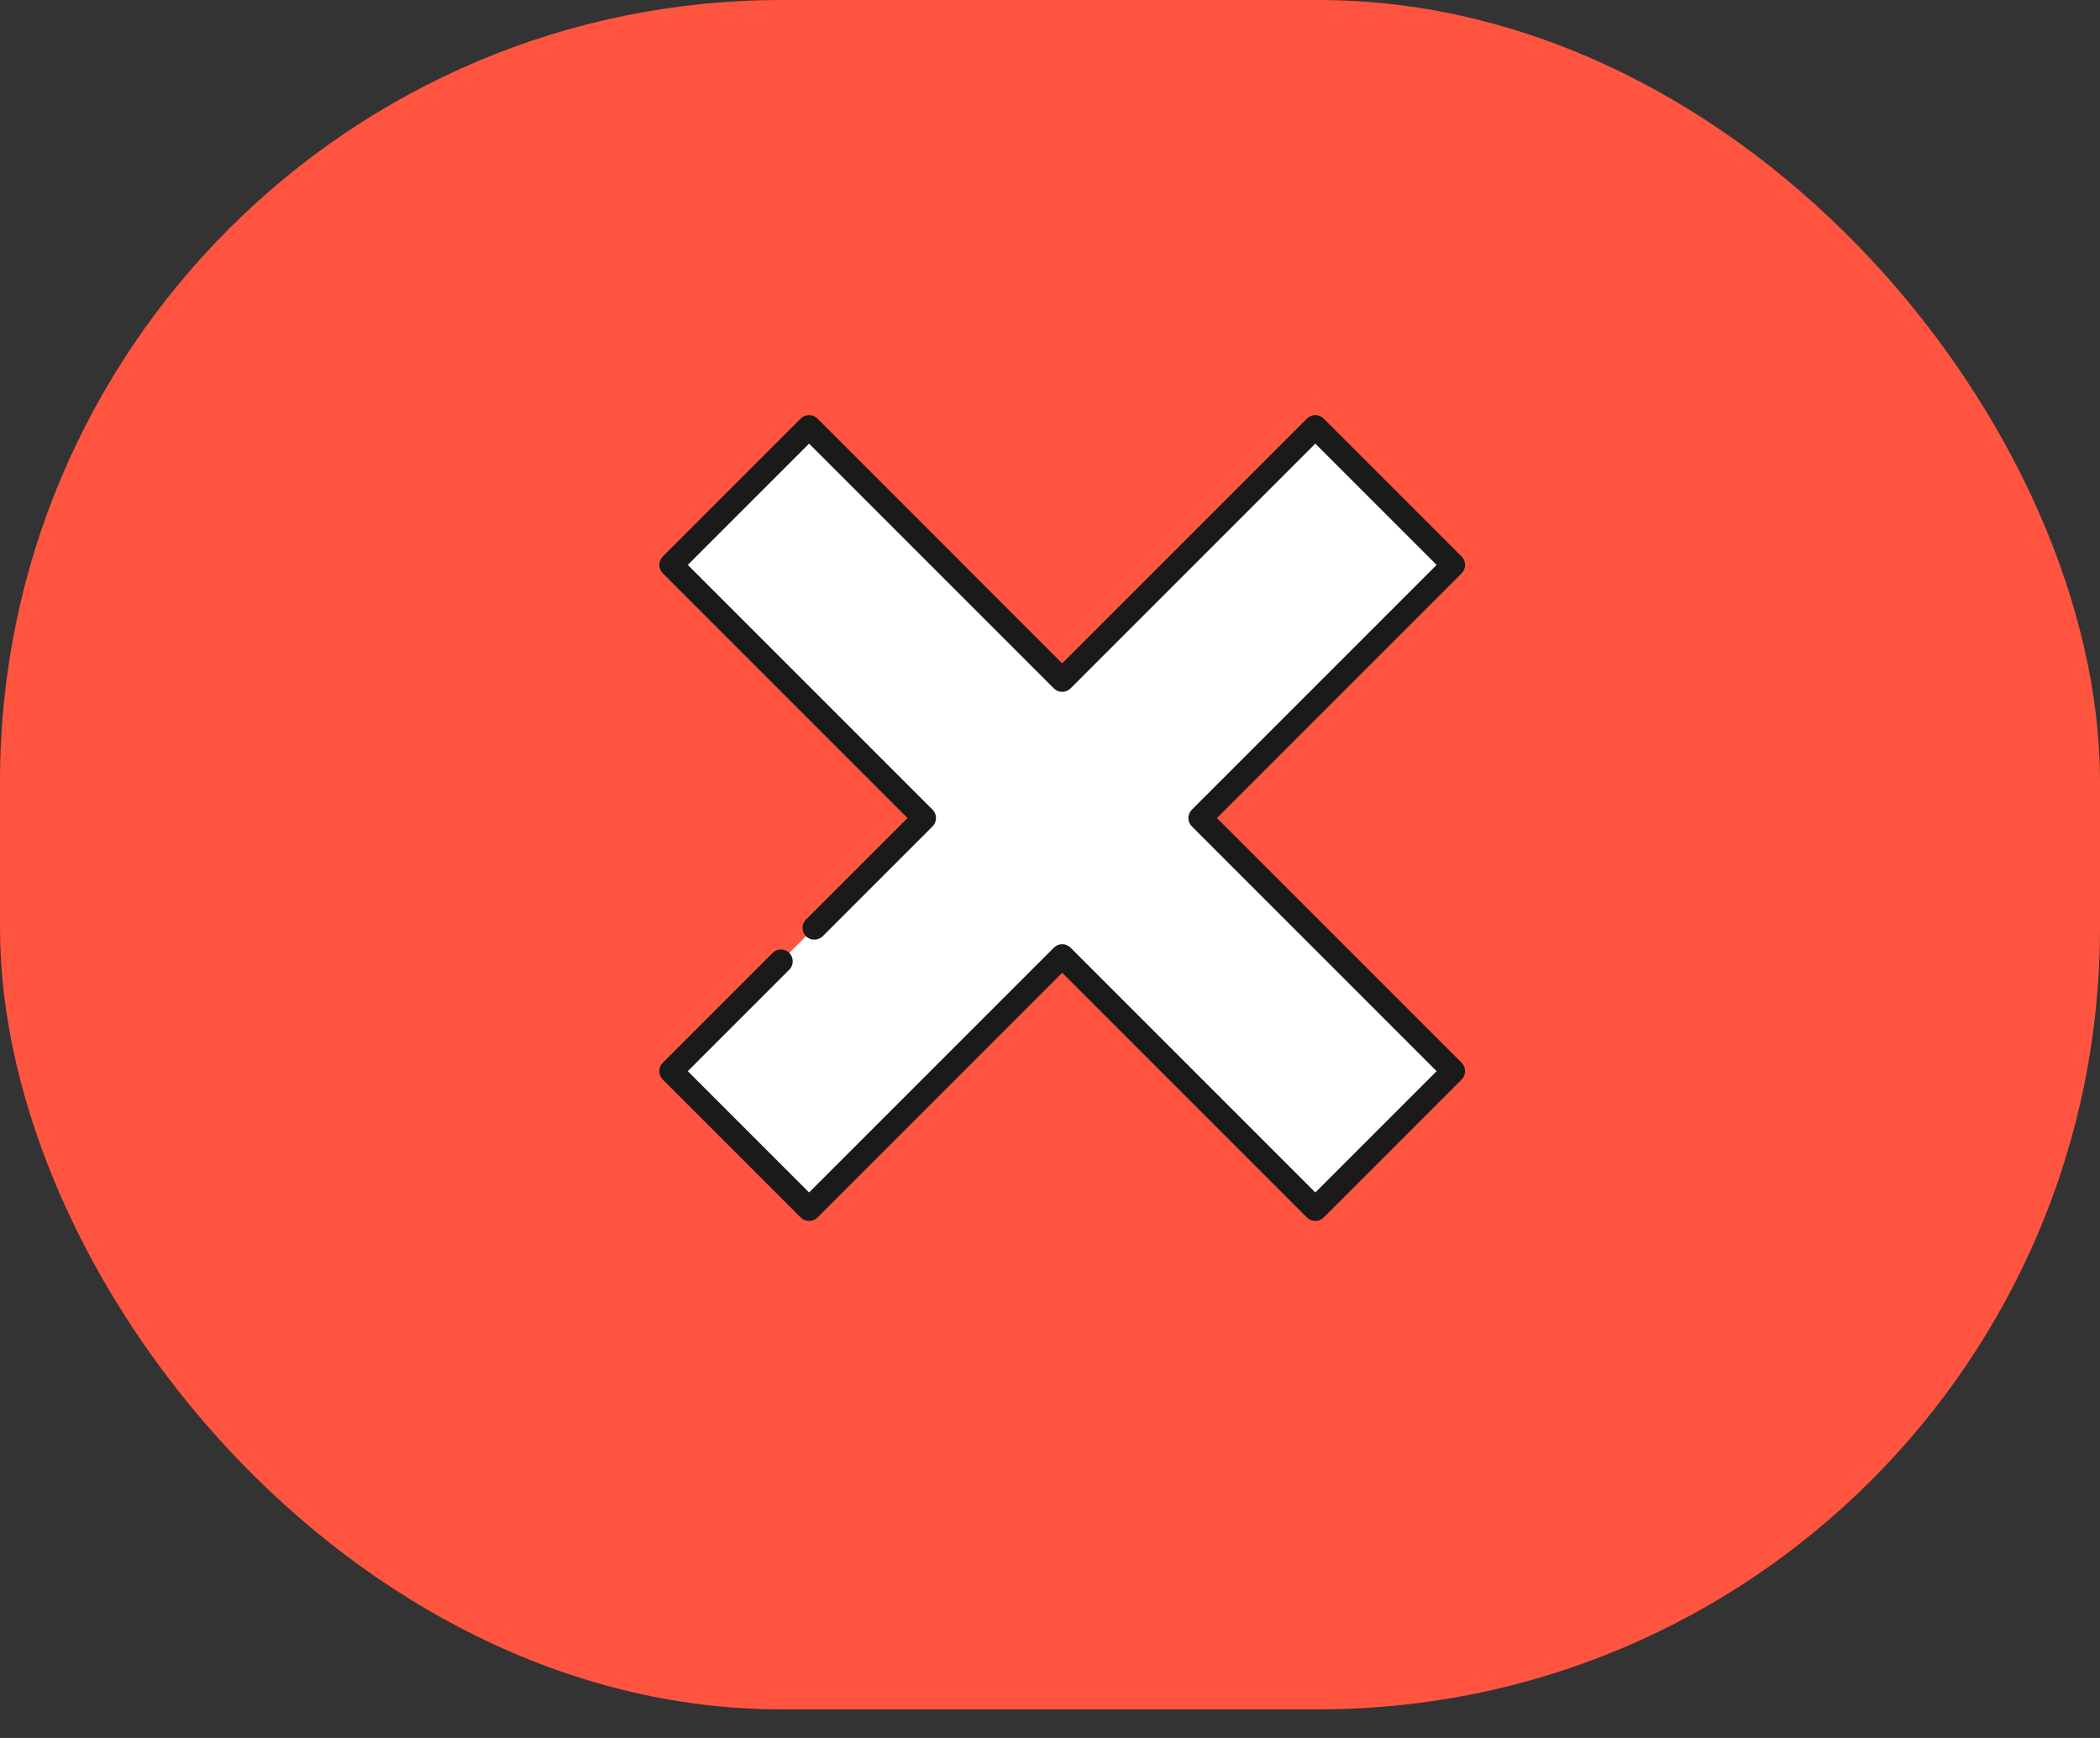
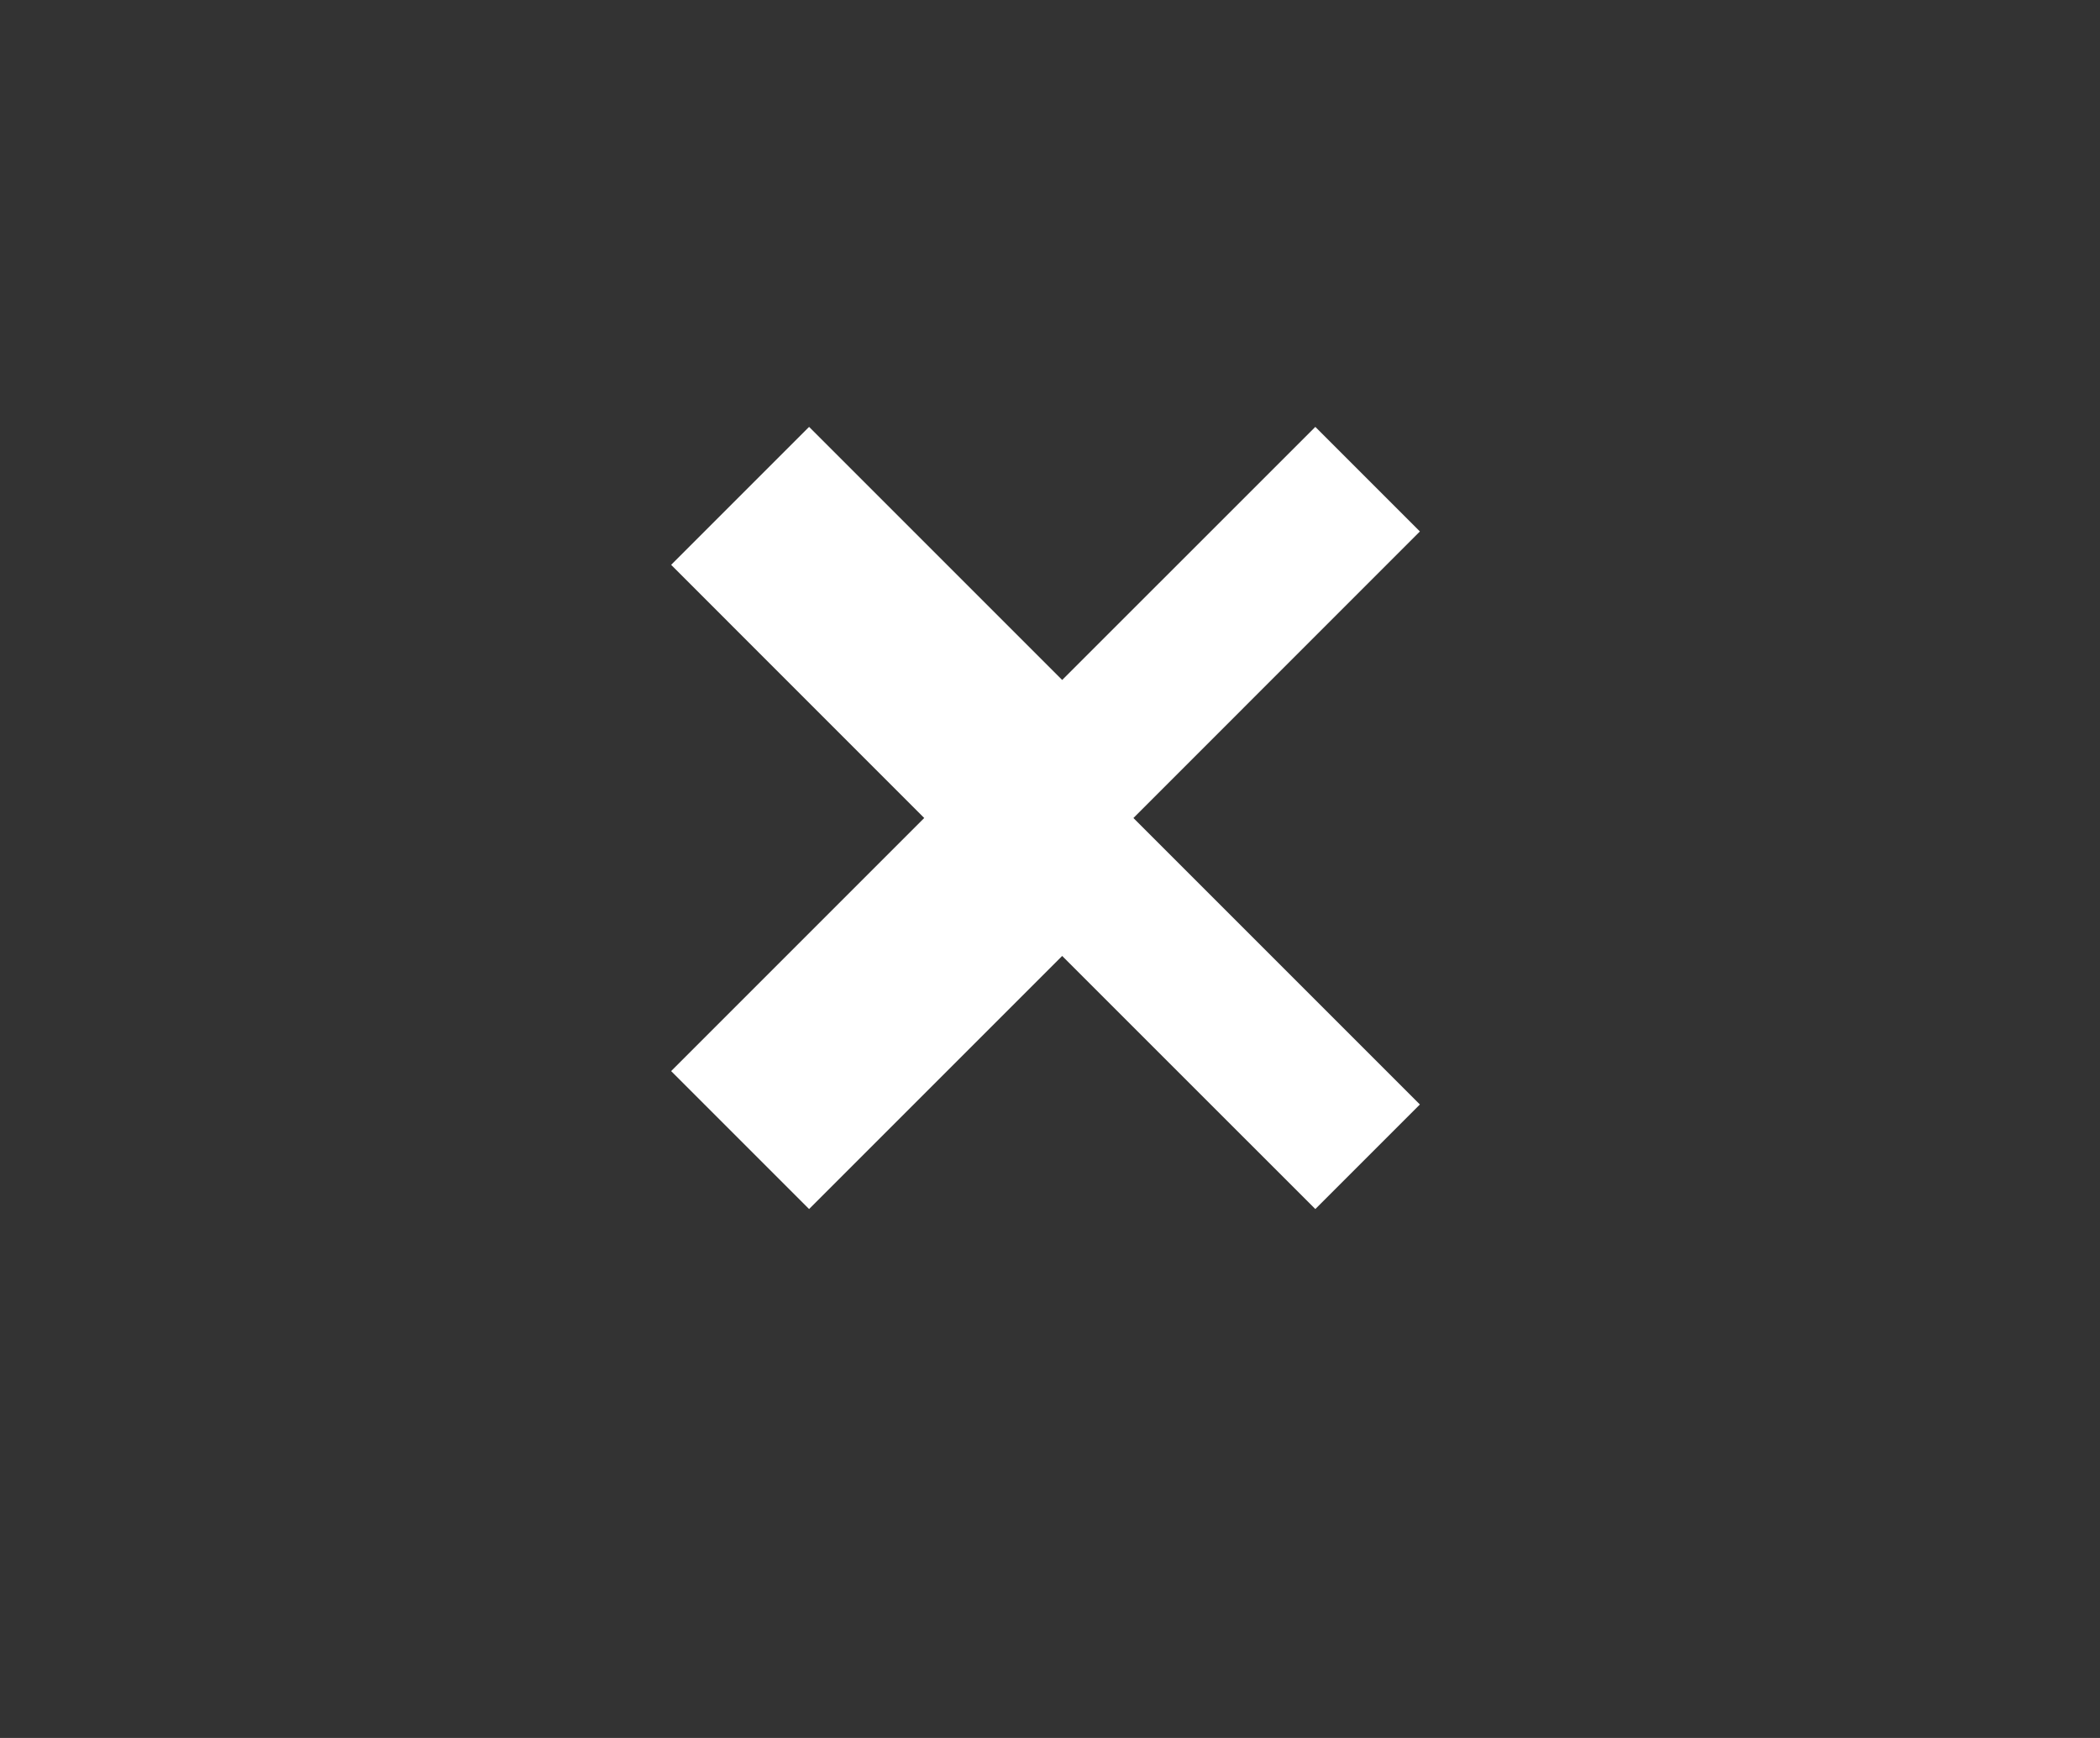
<svg xmlns="http://www.w3.org/2000/svg" width="29" height="24" viewBox="0 0 29 24" fill="none">
  <rect x="0" y="0" width="29" height="24" fill="#333333" stroke="none" />
-   <rect width="29" height="23.605" rx="10.791" fill="#FF5440" />
-   <path d="M20.069 7.801L16.574 11.296L20.069 14.791L19.608 15.253L13.695 11.296L19.608 7.34L20.069 7.801Z" fill="white" />
  <path d="M19.608 7.339L15.652 11.296L19.608 15.252L18.164 16.696L14.668 13.201L11.173 16.696L9.268 14.791L12.763 11.296L9.268 7.8L11.173 5.895L14.668 9.39L18.164 5.895L19.608 7.339Z" fill="white" />
-   <path d="M16.805 11.296L20.185 7.916C20.248 7.853 20.248 7.75 20.185 7.686L18.279 5.78C18.248 5.75 18.207 5.732 18.164 5.732C18.12 5.732 18.079 5.75 18.048 5.78L14.668 9.16L11.289 5.78C11.225 5.717 11.122 5.717 11.058 5.78L9.152 7.686C9.122 7.716 9.104 7.758 9.104 7.801C9.104 7.844 9.122 7.886 9.152 7.916L12.532 11.296L11.13 12.698C11.067 12.762 11.067 12.865 11.13 12.929C11.194 12.992 11.297 12.992 11.361 12.929L12.878 11.412C12.909 11.381 12.926 11.34 12.926 11.296C12.926 11.253 12.909 11.212 12.878 11.181L9.498 7.801L11.173 6.126L14.553 9.506C14.617 9.57 14.72 9.57 14.784 9.506L18.164 6.126L19.839 7.801L16.459 11.181C16.395 11.245 16.395 11.348 16.459 11.412L19.839 14.792L18.164 16.467L14.784 13.087C14.72 13.023 14.617 13.023 14.553 13.087L11.173 16.467L9.498 14.792L10.9 13.39C10.963 13.326 10.963 13.223 10.9 13.159C10.836 13.096 10.733 13.096 10.669 13.159L9.152 14.676C9.089 14.74 9.089 14.843 9.152 14.907L11.058 16.813C11.09 16.844 11.132 16.86 11.173 16.86C11.215 16.86 11.257 16.844 11.289 16.813L14.668 13.433L18.048 16.813C18.079 16.843 18.12 16.86 18.164 16.86C18.207 16.86 18.248 16.843 18.279 16.813L20.185 14.907C20.248 14.843 20.248 14.74 20.185 14.676L16.805 11.296Z" fill="#1A1A1A" />
</svg>